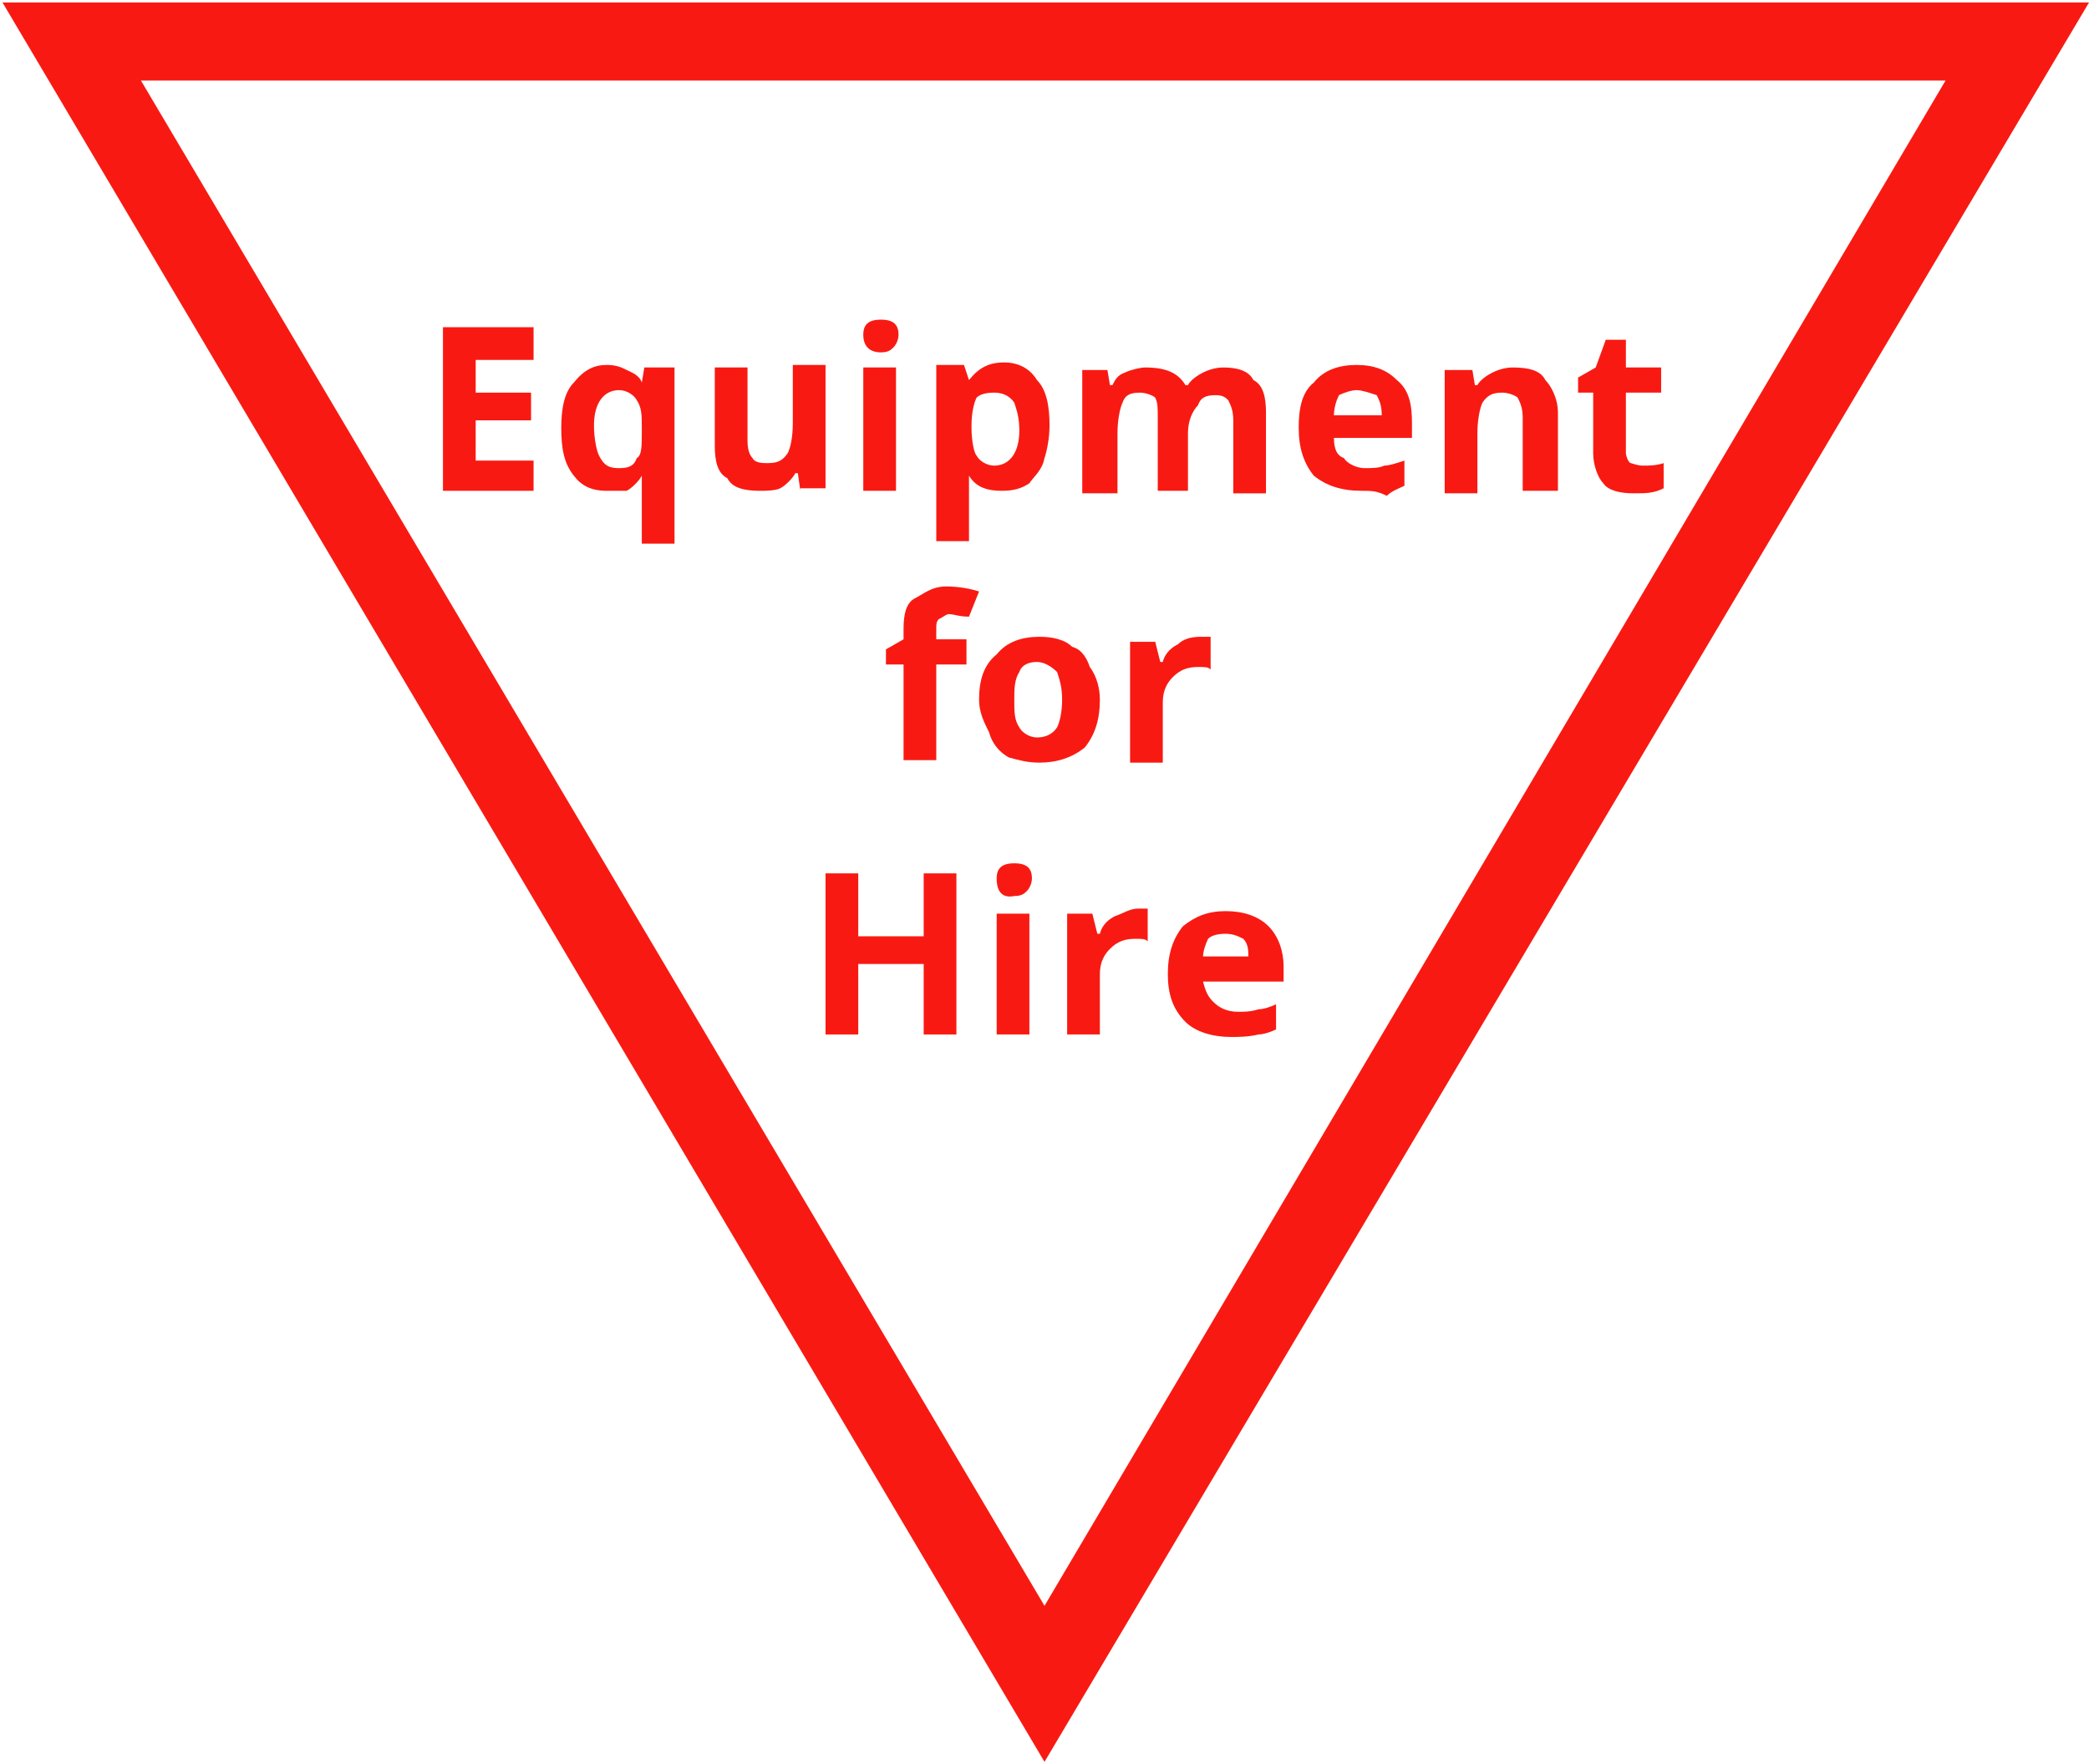
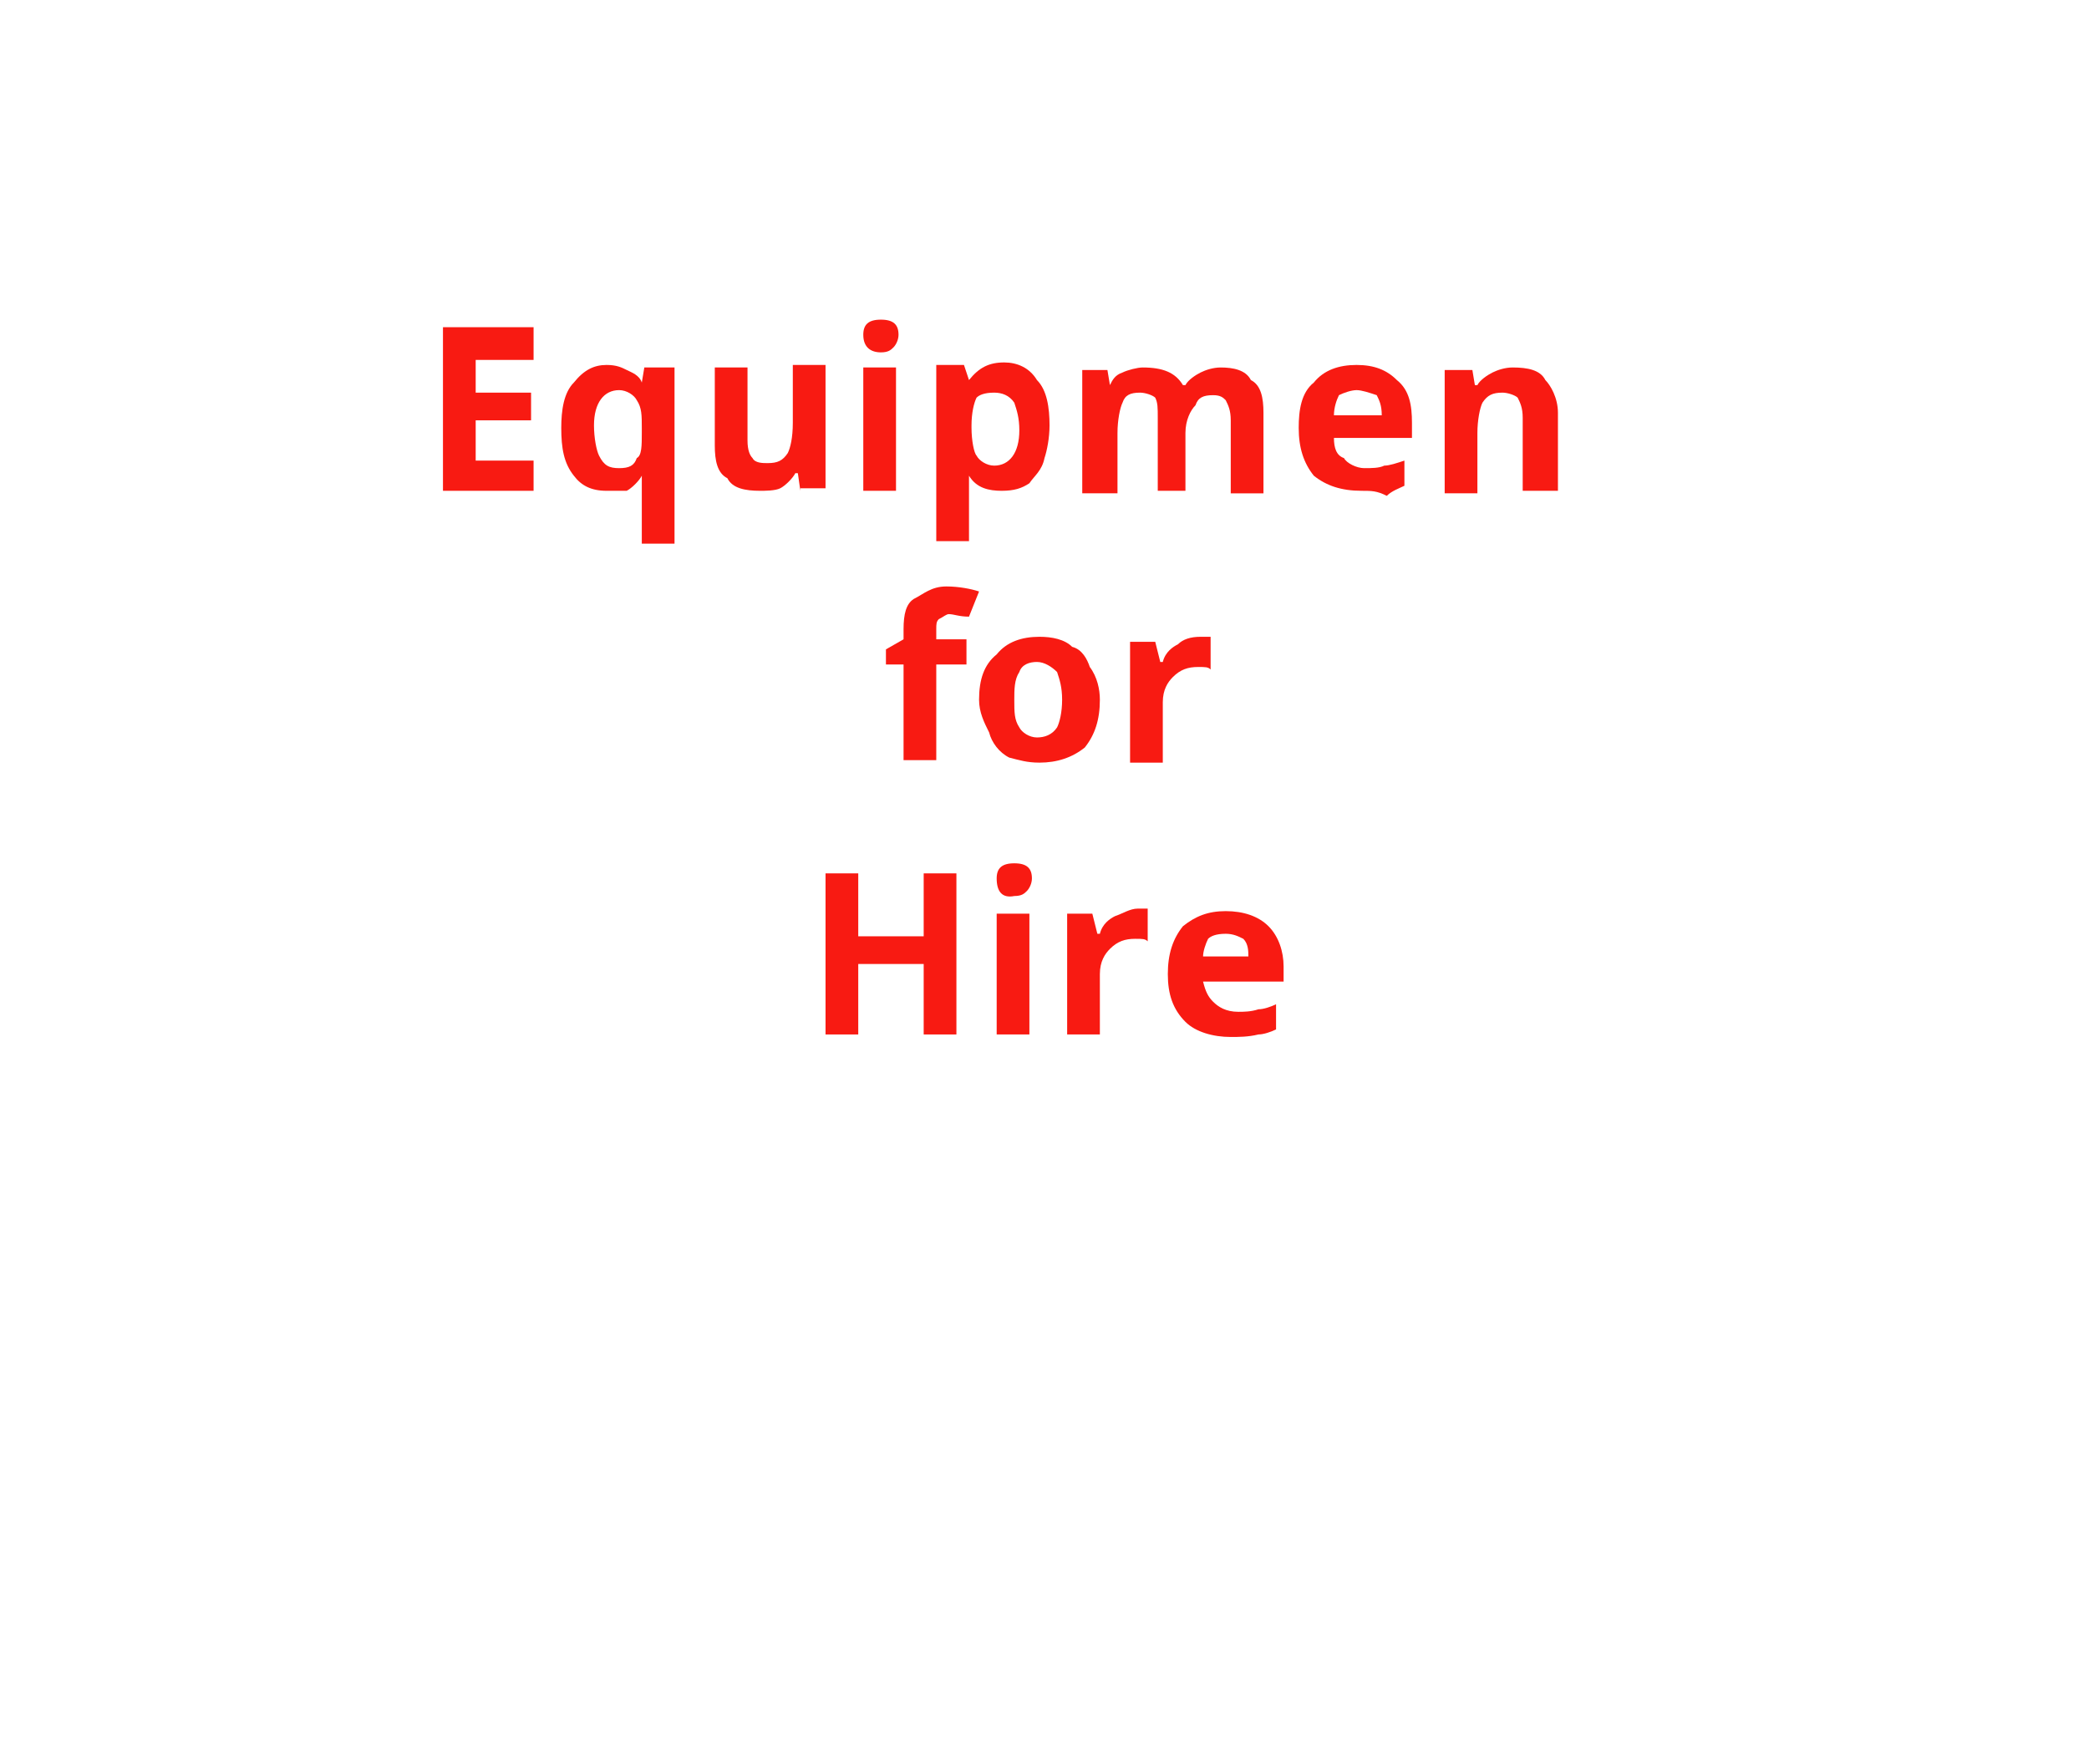
<svg xmlns="http://www.w3.org/2000/svg" xmlns:xlink="http://www.w3.org/1999/xlink" version="1.1" id="Layer_1" x="0px" y="0px" viewBox="0 0 83 70.1" style="enable-background:new 0 0 83 70.1;" xml:space="preserve">
  <style type="text/css">
	.st0{clip-path:url(#SVGID_2_);fill:#F81A12;}
	.st1{fill:#F81A12;}
	.st2{fill-rule:evenodd;clip-rule:evenodd;}
</style>
  <g>
    <defs>
      <rect id="SVGID_1_" x="0" y="0" width="83" height="70.1" />
    </defs>
    <clipPath id="SVGID_2_">
      <use xlink:href="#SVGID_1_" style="overflow:visible;" />
    </clipPath>
-     <path class="st0" d="M5.6,3.2l35.9,60.6L77.3,3.2H5.6z M0.1,0.1l82.9,0L41.5,70L0.1,0.1z" />
  </g>
  <polygon class="st1" points="21.2,19.5 17.6,19.5 17.6,13 21.2,13 21.2,14.3 18.9,14.3 18.9,15.6 21.1,15.6 21.1,16.7 18.9,16.7   18.9,18.3 21.2,18.3 " />
  <path class="st1" d="M24.1,19.5c-0.6,0-1-0.2-1.3-0.6c-0.4-0.5-0.5-1.1-0.5-1.9c0-0.7,0.1-1.4,0.5-1.8c0.4-0.5,0.8-0.7,1.3-0.7  c0.4,0,0.6,0.1,0.8,0.2c0.2,0.1,0.5,0.2,0.6,0.5l0.1-0.6h1.2v7h-1.3v-2c0-0.1,0-0.4,0-0.7c-0.1,0.2-0.4,0.5-0.6,0.6  C24.7,19.5,24.5,19.5,24.1,19.5z M24.6,18.6c0.4,0,0.6-0.1,0.7-0.4c0.2-0.1,0.2-0.5,0.2-1V17c0-0.5,0-0.8-0.2-1.1  c-0.1-0.2-0.4-0.4-0.7-0.4c-0.6,0-1,0.5-1,1.4c0,0.5,0.1,1,0.2,1.2C24,18.5,24.2,18.6,24.6,18.6z" />
  <path class="st1" d="M31.8,19.5l-0.1-0.7h-0.1c-0.1,0.2-0.4,0.5-0.6,0.6c-0.2,0.1-0.6,0.1-0.8,0.1c-0.6,0-1.1-0.1-1.3-0.5  c-0.4-0.2-0.5-0.7-0.5-1.3v-3.1h1.3v2.9c0,0.4,0.1,0.6,0.2,0.7c0.1,0.2,0.4,0.2,0.6,0.2c0.4,0,0.6-0.1,0.8-0.4  c0.1-0.2,0.2-0.6,0.2-1.2v-2.3h1.3v4.9H31.8z" />
  <path class="st1" d="M35.6,19.5h-1.3v-4.9h1.3V19.5z M34.3,13.3c0-0.4,0.2-0.6,0.7-0.6c0.5,0,0.7,0.2,0.7,0.6c0,0.2-0.1,0.4-0.2,0.5  C35.4,13.9,35.3,14,35,14C34.6,14,34.3,13.8,34.3,13.3z" />
  <path class="st1" d="M39.5,15.6c-0.4,0-0.6,0.1-0.7,0.2c-0.1,0.2-0.2,0.6-0.2,1.1V17c0,0.5,0.1,1,0.2,1.1c0.1,0.2,0.4,0.4,0.7,0.4  c0.6,0,1-0.5,1-1.4c0-0.5-0.1-0.8-0.2-1.1C40.1,15.7,39.8,15.6,39.5,15.6z M39.8,19.5c-0.5,0-1-0.1-1.3-0.6c0,0.4,0,0.6,0,0.7v1.9  h-1.3v-7h1.1l0.2,0.6c0.4-0.5,0.8-0.7,1.4-0.7c0.5,0,1,0.2,1.3,0.7c0.4,0.4,0.5,1.1,0.5,1.8c0,0.5-0.1,1-0.2,1.3  c-0.1,0.5-0.4,0.7-0.6,1C40.6,19.4,40.3,19.5,39.8,19.5z" />
-   <path class="st1" d="M47.3,19.5H46v-2.9c0-0.4,0-0.6-0.1-0.8c-0.1-0.1-0.4-0.2-0.6-0.2c-0.4,0-0.6,0.1-0.7,0.4  c-0.1,0.2-0.2,0.7-0.2,1.2v2.4H43v-4.9H44l0.1,0.6h0.1c0.1-0.2,0.2-0.4,0.5-0.5c0.2-0.1,0.6-0.2,0.8-0.2c0.8,0,1.3,0.2,1.6,0.7h0.1  c0.1-0.2,0.4-0.4,0.6-0.5c0.2-0.1,0.5-0.2,0.8-0.2c0.5,0,1,0.1,1.2,0.5c0.4,0.2,0.5,0.7,0.5,1.3v3.2h-1.3v-2.9  c0-0.4-0.1-0.6-0.2-0.8c-0.1-0.1-0.2-0.2-0.5-0.2c-0.4,0-0.6,0.1-0.7,0.4c-0.2,0.2-0.4,0.6-0.4,1.1V19.5z" />
+   <path class="st1" d="M47.3,19.5H46v-2.9c0-0.4,0-0.6-0.1-0.8c-0.1-0.1-0.4-0.2-0.6-0.2c-0.4,0-0.6,0.1-0.7,0.4  c-0.1,0.2-0.2,0.7-0.2,1.2v2.4H43v-4.9H44l0.1,0.6c0.1-0.2,0.2-0.4,0.5-0.5c0.2-0.1,0.6-0.2,0.8-0.2c0.8,0,1.3,0.2,1.6,0.7h0.1  c0.1-0.2,0.4-0.4,0.6-0.5c0.2-0.1,0.5-0.2,0.8-0.2c0.5,0,1,0.1,1.2,0.5c0.4,0.2,0.5,0.7,0.5,1.3v3.2h-1.3v-2.9  c0-0.4-0.1-0.6-0.2-0.8c-0.1-0.1-0.2-0.2-0.5-0.2c-0.4,0-0.6,0.1-0.7,0.4c-0.2,0.2-0.4,0.6-0.4,1.1V19.5z" />
  <path class="st1" d="M54.1,19.5c-0.8,0-1.4-0.2-1.9-0.6c-0.4-0.5-0.6-1.1-0.6-1.9c0-0.7,0.1-1.4,0.6-1.8c0.4-0.5,1-0.7,1.7-0.7  c0.7,0,1.2,0.2,1.6,0.6c0.5,0.4,0.6,1,0.6,1.7v0.6h-3.1c0,0.4,0.1,0.7,0.4,0.8c0.1,0.2,0.5,0.4,0.8,0.4s0.6,0,0.8-0.1  c0.2,0,0.5-0.1,0.8-0.2v1c-0.2,0.1-0.5,0.2-0.7,0.4C54.7,19.5,54.5,19.5,54.1,19.5z M53.9,15.5c-0.2,0-0.5,0.1-0.7,0.2  c-0.1,0.2-0.2,0.5-0.2,0.8h1.9c0-0.4-0.1-0.6-0.2-0.8C54.4,15.6,54.1,15.5,53.9,15.5z" />
  <path class="st1" d="M61.8,19.5h-1.3v-2.9c0-0.4-0.1-0.6-0.2-0.8c-0.1-0.1-0.4-0.2-0.6-0.2c-0.4,0-0.6,0.1-0.8,0.4  c-0.1,0.2-0.2,0.7-0.2,1.2v2.4h-1.3v-4.9h1.1l0.1,0.6h0.1c0.1-0.2,0.4-0.4,0.6-0.5c0.2-0.1,0.5-0.2,0.8-0.2c0.6,0,1.1,0.1,1.3,0.5  c0.2,0.2,0.5,0.7,0.5,1.3V19.5z" />
-   <path class="st1" d="M65.3,18.5c0.2,0,0.5,0,0.8-0.1v1c-0.4,0.2-0.7,0.2-1.2,0.2c-0.5,0-1-0.1-1.2-0.4c-0.2-0.2-0.4-0.7-0.4-1.2  v-2.4h-0.6V15l0.7-0.4l0.4-1.1h0.8v1.1h1.4v1h-1.4V18c0,0.1,0.1,0.4,0.2,0.4C65.1,18.5,65.2,18.5,65.3,18.5z" />
  <path class="st1" d="M38.4,26.4h-1.2v3.8h-1.3v-3.8h-0.7v-0.6l0.7-0.4v-0.4c0-0.6,0.1-1,0.4-1.2c0.4-0.2,0.7-0.5,1.3-0.5  c0.5,0,1,0.1,1.3,0.2l-0.4,1c-0.4,0-0.6-0.1-0.8-0.1c-0.1,0-0.2,0.1-0.4,0.2c-0.1,0.1-0.1,0.2-0.1,0.4v0.4h1.2V26.4z" />
  <path class="st1" d="M43.7,27.8c0,0.8-0.2,1.4-0.6,1.9c-0.5,0.4-1.1,0.6-1.8,0.6c-0.5,0-0.8-0.1-1.2-0.2c-0.4-0.2-0.7-0.6-0.8-1  c-0.2-0.4-0.4-0.8-0.4-1.3c0-0.8,0.2-1.4,0.7-1.8c0.4-0.5,1-0.7,1.7-0.7c0.5,0,1,0.1,1.3,0.4c0.4,0.1,0.6,0.5,0.7,0.8  C43.6,26.9,43.7,27.4,43.7,27.8z M40.3,27.8c0,0.5,0,0.8,0.2,1.1c0.1,0.2,0.4,0.4,0.7,0.4s0.6-0.1,0.8-0.4c0.1-0.2,0.2-0.6,0.2-1.1  c0-0.5-0.1-0.8-0.2-1.1c-0.2-0.2-0.5-0.4-0.8-0.4s-0.6,0.1-0.7,0.4C40.3,27,40.3,27.4,40.3,27.8z" />
  <path class="st1" d="M47.7,25.3c0.1,0,0.2,0,0.4,0v1.3c-0.1-0.1-0.2-0.1-0.5-0.1c-0.4,0-0.7,0.1-1,0.4c-0.2,0.2-0.4,0.5-0.4,1v2.4  h-1.3v-4.8h1l0.2,0.8h0.1c0.1-0.4,0.4-0.6,0.6-0.7C47,25.4,47.3,25.3,47.7,25.3z" />
  <polygon class="st1" points="38,41.1 36.7,41.1 36.7,38.3 34.1,38.3 34.1,41.1 32.8,41.1 32.8,34.7 34.1,34.7 34.1,37.2 36.7,37.2   36.7,34.7 38,34.7 " />
  <path class="st1" d="M40.9,41.1h-1.3v-4.8h1.3V41.1z M39.6,34.9c0-0.4,0.2-0.6,0.7-0.6c0.5,0,0.7,0.2,0.7,0.6c0,0.2-0.1,0.4-0.2,0.5  c-0.1,0.1-0.2,0.2-0.5,0.2C39.8,35.7,39.6,35.4,39.6,34.9z" />
  <path class="st1" d="M45.2,36.1c0.1,0,0.2,0,0.4,0v1.3c-0.1-0.1-0.2-0.1-0.5-0.1c-0.4,0-0.7,0.1-1,0.4c-0.2,0.2-0.4,0.5-0.4,1v2.4  h-1.3v-4.8h1l0.2,0.8h0.1c0.1-0.4,0.4-0.6,0.6-0.7C44.6,36.3,44.9,36.1,45.2,36.1z" />
  <path class="st1" d="M48.9,41.2c-0.7,0-1.4-0.2-1.8-0.6c-0.5-0.5-0.7-1.1-0.7-1.9c0-0.8,0.2-1.4,0.6-1.9c0.5-0.4,1-0.6,1.7-0.6  s1.3,0.2,1.7,0.6c0.4,0.4,0.6,1,0.6,1.6V39h-3.2c0.1,0.4,0.2,0.6,0.4,0.8c0.2,0.2,0.5,0.4,1,0.4c0.2,0,0.5,0,0.8-0.1  c0.2,0,0.5-0.1,0.7-0.2v1c-0.2,0.1-0.5,0.2-0.7,0.2C49.6,41.2,49.2,41.2,48.9,41.2z M48.7,37.1c-0.4,0-0.6,0.1-0.7,0.2  c-0.1,0.2-0.2,0.5-0.2,0.7h1.8c0-0.2,0-0.5-0.2-0.7C49.2,37.2,49,37.1,48.7,37.1z" />
  <path class="st2" d="M284.6-618.4h0.6v5.5h-0.6V-618.4z M291.5-606.6h5.8v0.6h-5.8V-606.6z M284.6,168h0.6v5.6h-0.6V168z   M291.5,160.7h5.8v0.6h-5.8V160.7z M-85.2-618.4h0.6v5.5h-0.6V-618.4z M-98.3-606.6h6.4v0.6h-6.4V-606.6z M-85.2,168h0.6v5.6h-0.6  V168z M-98.3,160.7h6.4v0.6h-6.4V160.7z" />
</svg>